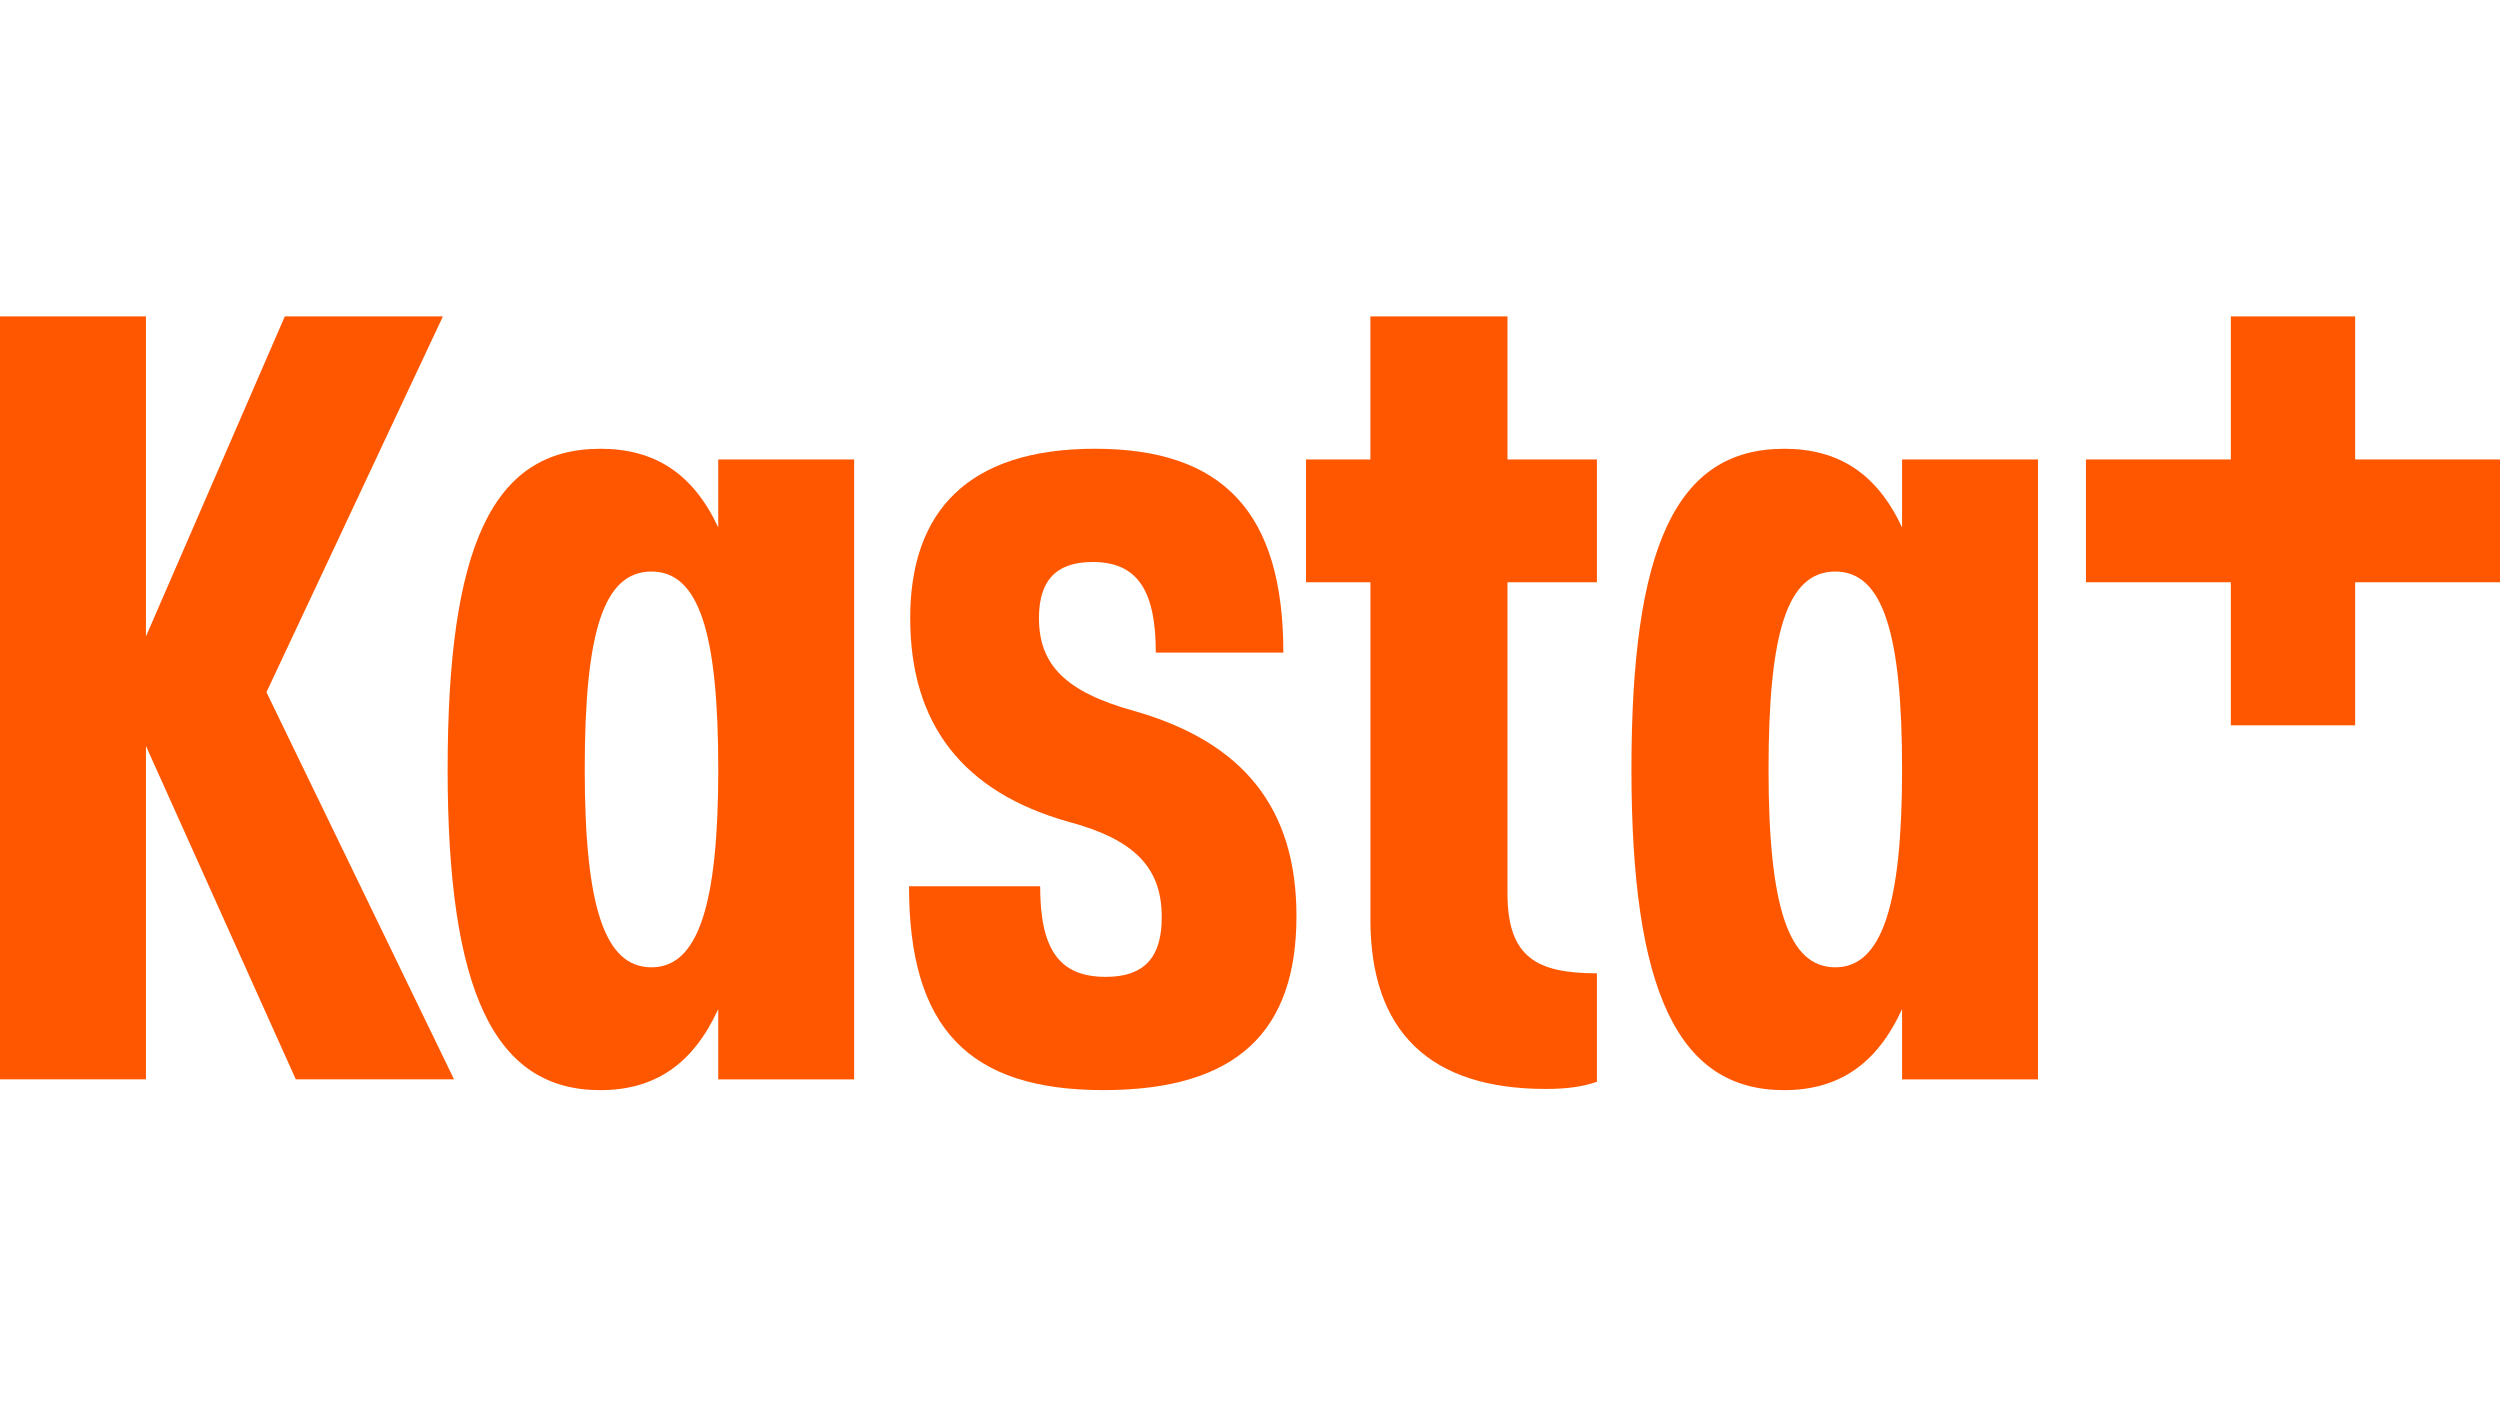
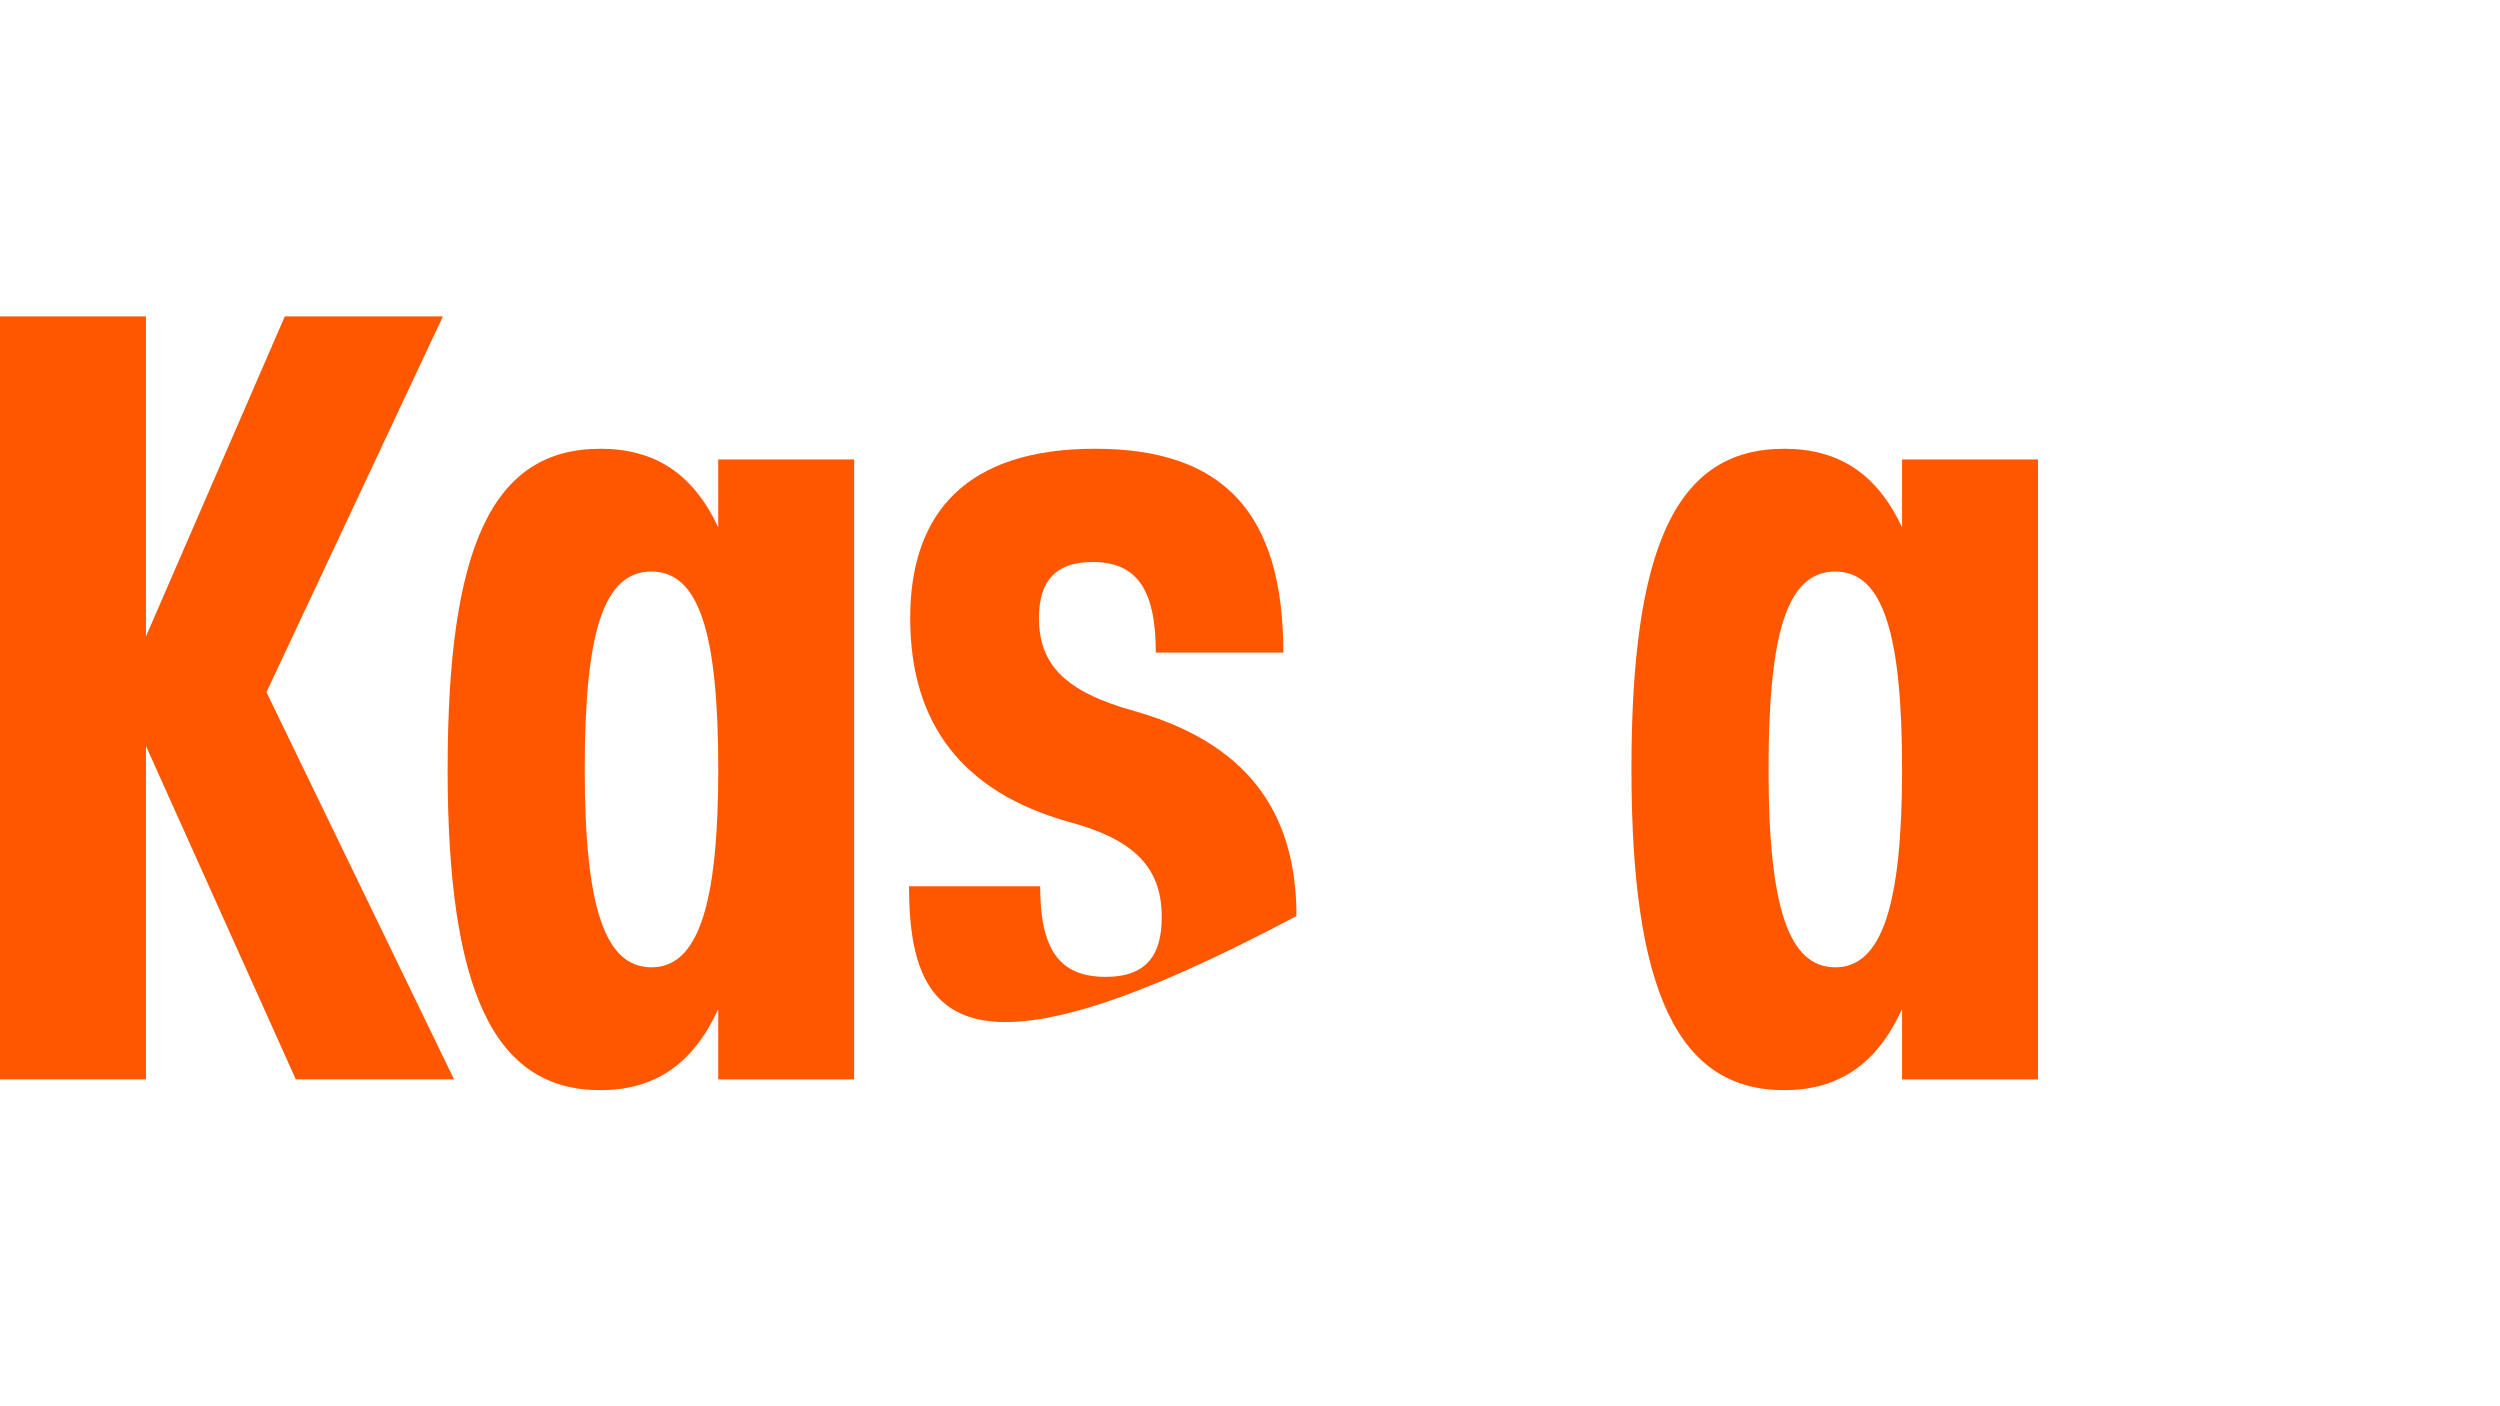
<svg xmlns="http://www.w3.org/2000/svg" width="1920" height="1080" viewBox="0 0 1920 1080" fill="none">
  <g clip-path="url(#clip0_1_558)">
    <path d="M460.982 344.64C503.089 344.64 532.396 363.853 551.609 405.067V352.894H655.983V828.977H551.609V774.963C532.396 817.07 503.089 837.23 460.982 837.23C379.502 837.23 343.781 761.243 343.781 590.949C343.781 420.654 377.662 344.667 460.982 344.667V344.64ZM500.356 742.896C536.049 742.896 551.636 695.296 551.636 590.922C551.636 486.548 536.996 438.947 500.356 438.947C463.715 438.947 449.075 484.735 449.075 590.922C449.075 697.109 464.635 742.896 500.356 742.896Z" fill="#FF5700" />
-     <path d="M985.615 501.188H887.655C887.655 452.667 873.015 431.614 839.135 431.614C810.748 431.614 797.921 446.254 797.921 474.641C797.921 510.361 818.054 531.415 871.175 546.055C954.495 569.868 995.682 620.229 995.682 703.522C995.682 791.416 950.815 837.203 847.361 837.203C743.907 837.203 698.12 789.603 698.12 680.656H798.841C798.841 729.176 813.481 750.229 849.201 750.229C878.508 750.229 892.228 735.589 892.228 704.442C892.228 666.909 872.095 644.935 820.814 631.188C739.334 608.295 699.04 556.121 699.04 474.641C699.04 393.16 742.987 344.64 840.948 344.64C938.908 344.64 985.615 393.16 985.615 501.188Z" fill="#FF5700" />
-     <path d="M1052.45 447.175H1003.01V352.867H1052.45V243H1157.75V352.867H1226.43V447.175H1157.75V686.15C1157.75 735.59 1180.64 747.497 1226.43 747.497V830.818C1215.44 834.471 1204.46 836.311 1187.06 836.311C1098.24 836.311 1052.48 792.364 1052.48 706.31V447.202L1052.45 447.175Z" fill="#FF5700" />
+     <path d="M985.615 501.188H887.655C887.655 452.667 873.015 431.614 839.135 431.614C810.748 431.614 797.921 446.254 797.921 474.641C797.921 510.361 818.054 531.415 871.175 546.055C954.495 569.868 995.682 620.229 995.682 703.522C743.907 837.203 698.12 789.603 698.12 680.656H798.841C798.841 729.176 813.481 750.229 849.201 750.229C878.508 750.229 892.228 735.589 892.228 704.442C892.228 666.909 872.095 644.935 820.814 631.188C739.334 608.295 699.04 556.121 699.04 474.641C699.04 393.16 742.987 344.64 840.948 344.64C938.908 344.64 985.615 393.16 985.615 501.188Z" fill="#FF5700" />
    <path d="M1370.15 344.64C1412.25 344.64 1441.56 363.853 1460.8 405.067V352.894H1565.18V828.977H1460.8V774.963C1441.59 817.07 1412.28 837.23 1370.15 837.23C1288.67 837.23 1252.95 761.243 1252.95 590.949C1252.95 420.654 1286.83 344.667 1370.15 344.667V344.64ZM1409.52 742.896C1445.22 742.896 1460.8 695.296 1460.8 590.922C1460.8 486.548 1446.16 438.947 1409.52 438.947C1372.88 438.947 1358.24 484.735 1358.24 590.922C1358.24 697.109 1373.8 742.896 1409.52 742.896Z" fill="#FF5700" />
    <path d="M348.707 828.95L204.635 531.605L340.156 243H218.733L112.086 488.794V243H0V828.95H112.086V572.9L227.176 828.95H348.707Z" fill="#FF5700" />
-     <path d="M1920 352.867H1808.75V243H1713.28V352.867H1602.01V447.175H1713.28V557.042H1808.75V447.175H1920V352.867Z" fill="#FF5700" />
  </g>
  <defs>
    <clipPath id="clip0_1_558">
      <rect width="1920" height="1080" fill="white" />
    </clipPath>
  </defs>
</svg>